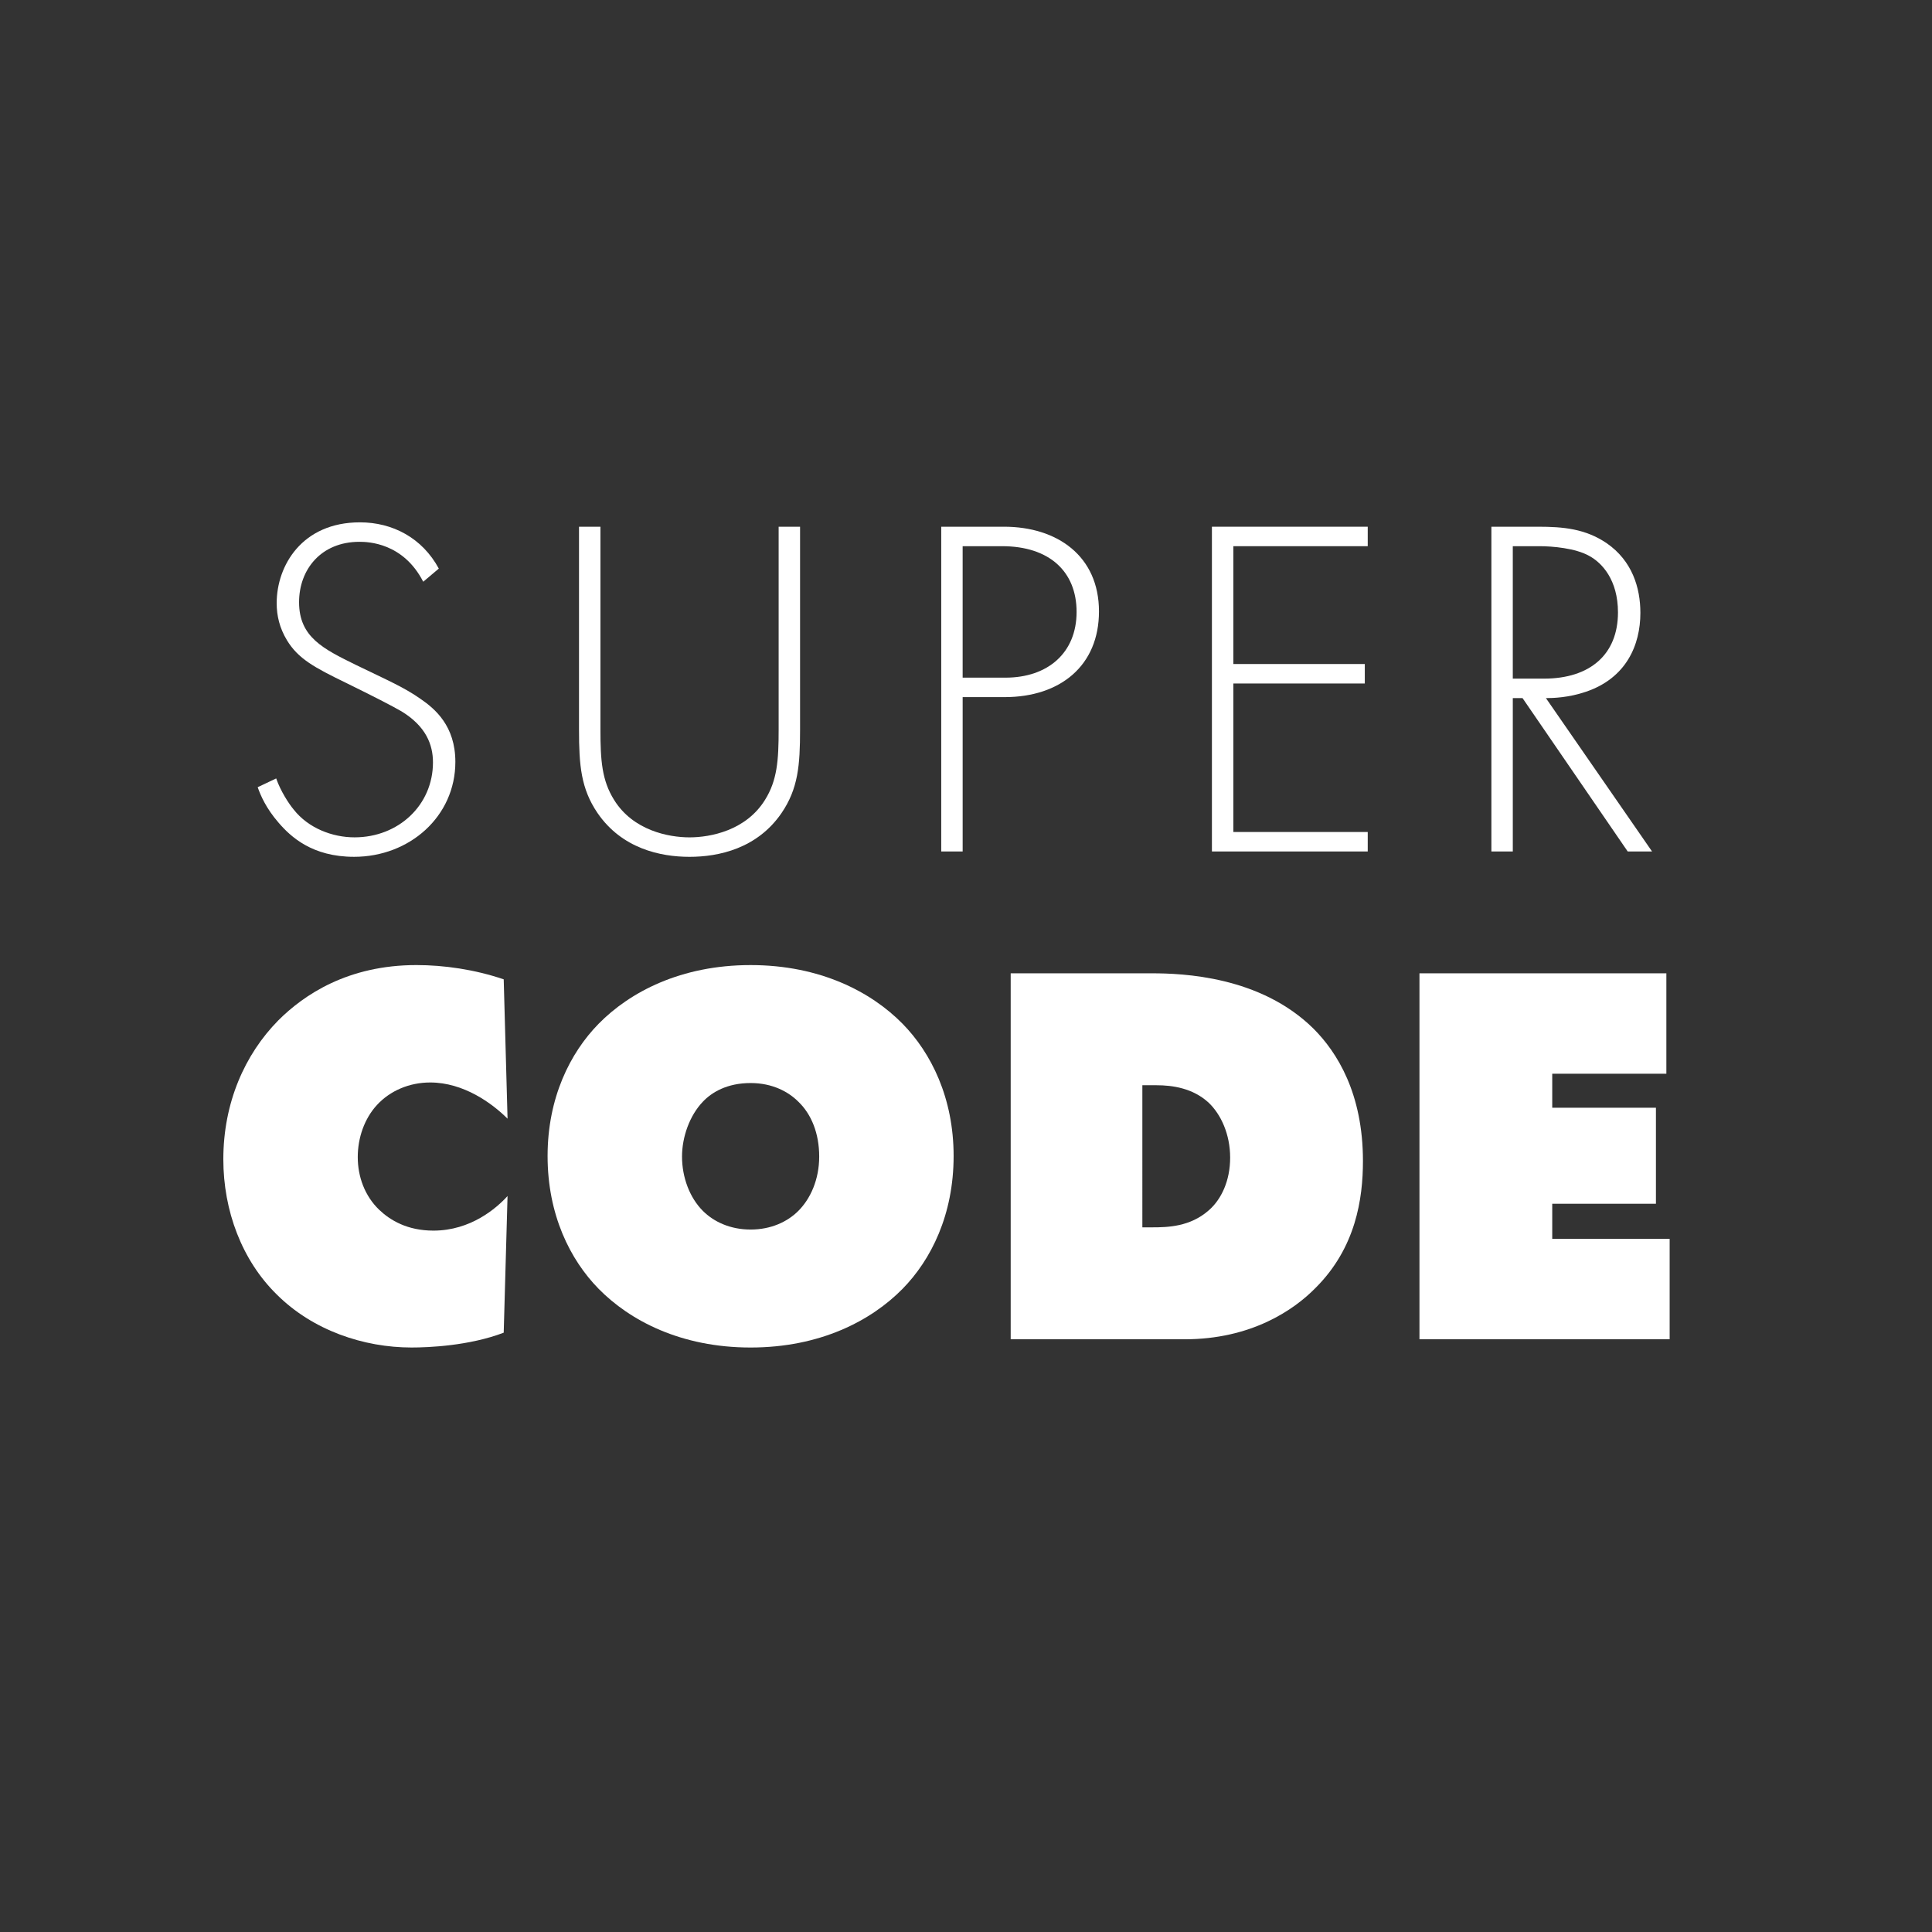
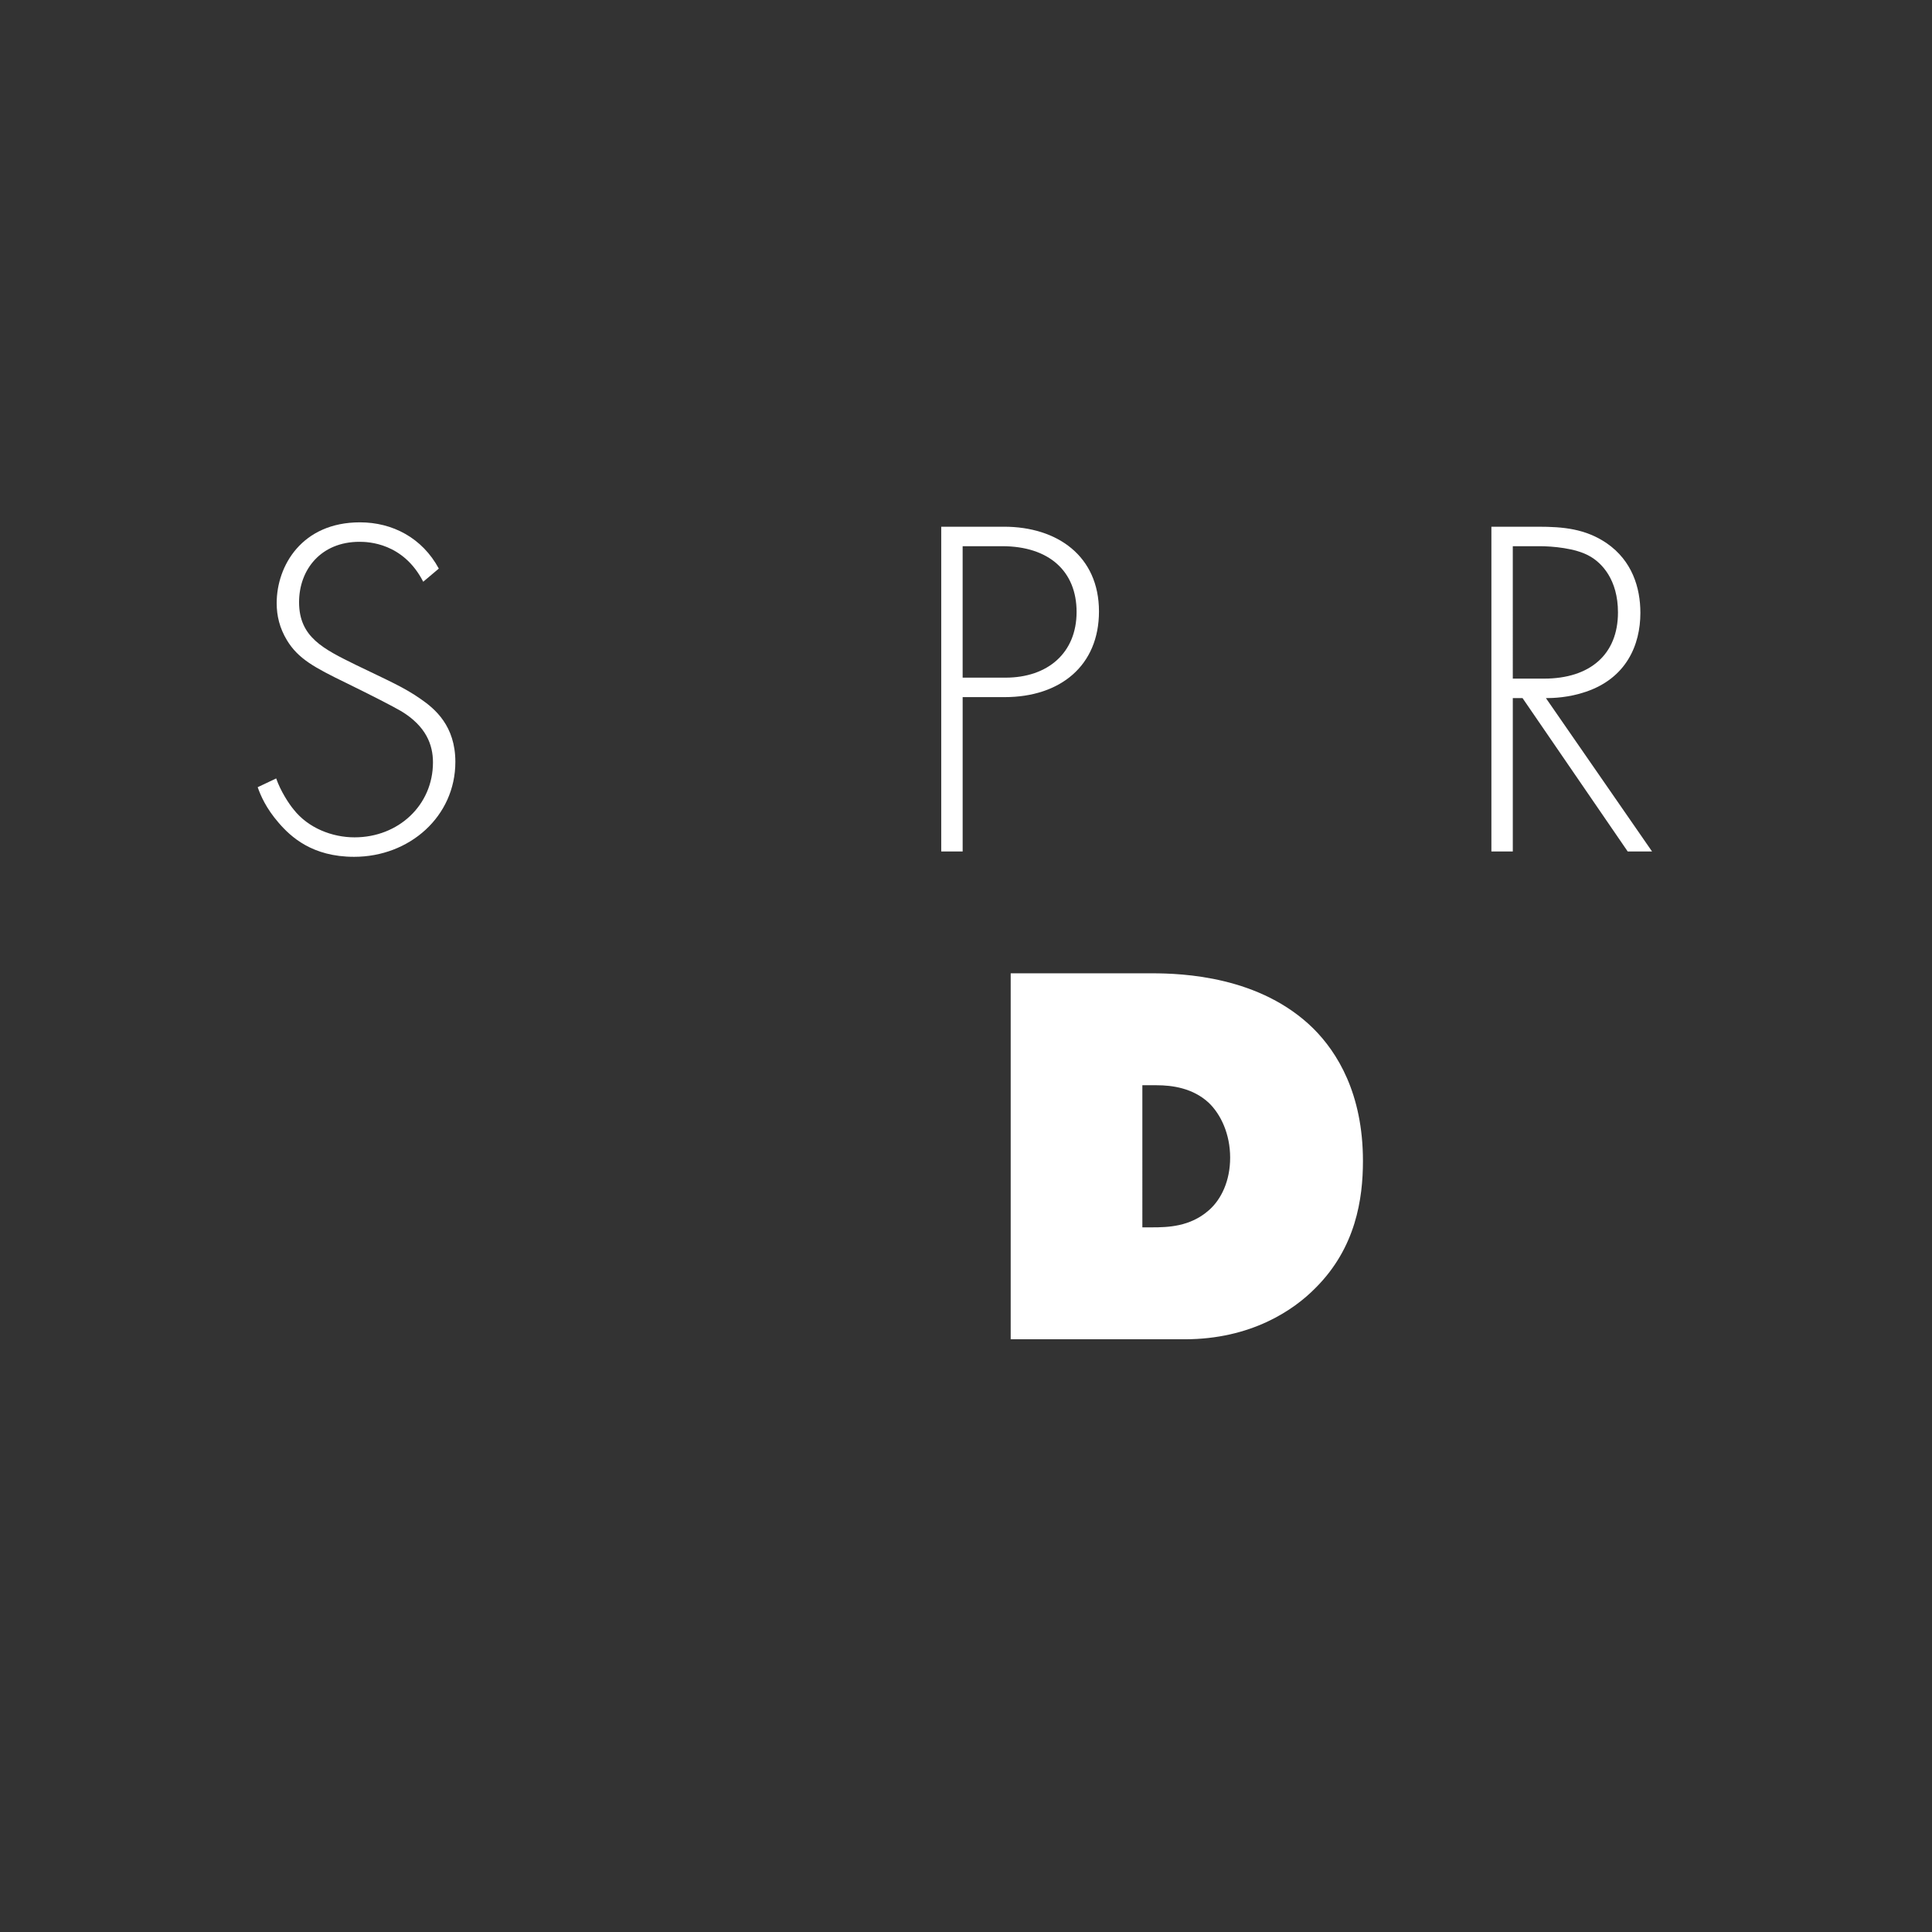
<svg xmlns="http://www.w3.org/2000/svg" version="1.1" id="Layer_1" x="0px" y="0px" width="250px" height="250px" viewBox="0 0 250 250" enable-background="new 0 0 250 250" xml:space="preserve">
  <rect x="0" y="0" width="250" height="250" fill="#333333" stroke="none" />
  <g>
    <g>
      <path fill="#FFFFFF" d="M54.765,75.277c-2.583-5.041-7.119-5.167-8.253-5.167c-4.977,0-7.812,3.591-7.812,7.812    c0,4.536,3.15,6.048,7.372,8.127c4.158,2.016,6.237,2.898,8.379,4.41c1.827,1.26,4.473,3.465,4.473,8.127    c0,7.057-5.922,12.286-13.104,12.286c-5.418,0-8.19-2.583-9.766-4.41c-1.638-1.89-2.331-3.528-2.709-4.599l2.394-1.134    c0.567,1.638,1.638,3.276,2.268,4.032c1.89,2.394,4.977,3.591,7.875,3.591c5.67,0,10.144-4.158,10.144-9.703    c0-2.268-0.882-4.662-4.095-6.615c-1.197-0.693-3.654-1.953-7.12-3.654c-4.158-2.016-6.237-3.15-7.686-5.544    c-0.945-1.575-1.323-3.15-1.323-4.788c0-4.851,3.276-10.458,10.773-10.458c4.221,0,8.064,2.016,10.207,5.985L54.765,75.277z" />
-       <path fill="#FFFFFF" d="M77.696,68.157V94.43c0,3.969,0.189,6.552,1.764,9.073c2.457,3.969,7.057,4.851,9.766,4.851    s7.309-0.882,9.766-4.851c1.575-2.521,1.764-5.104,1.764-9.073V68.157h2.772V94.43c0,4.599-0.252,7.624-2.394,10.774    c-3.15,4.599-8.127,5.67-11.908,5.67s-8.757-1.071-11.908-5.67c-2.142-3.15-2.394-6.175-2.394-10.774V68.157H77.696z" />
      <path fill="#FFFFFF" d="M124.567,90.208v19.972h-2.772V68.157h8.127c6.867,0,12.285,3.78,12.285,10.963    c0,6.993-4.977,11.088-12.223,11.088H124.567z M124.567,87.688h5.544c5.48,0,9.199-3.213,9.199-8.505    c0-5.229-3.529-8.506-9.641-8.506h-5.103V87.688z" />
-       <path fill="#FFFFFF" d="M176.984,70.677h-17.389v15.247h17.01v2.52h-17.01v19.216h17.389v2.52h-20.162V68.157h20.162V70.677z" />
      <path fill="#FFFFFF" d="M210.625,110.181l-13.609-19.846h-1.26v19.846h-2.771V68.157h6.049c3.213,0,6.111,0.252,8.883,2.142    c3.275,2.268,4.348,5.733,4.348,9.01c0,4.158-1.828,8.442-7.057,10.207c-2.205,0.756-4.221,0.819-5.166,0.819l13.734,19.846    H210.625z M195.756,87.814h4.033c5.984,0,9.576-3.15,9.576-8.568c0-4.221-2.08-6.427-3.717-7.309    c-1.764-1.008-4.789-1.26-6.428-1.26h-3.465V87.814z" />
    </g>
    <g>
-       <path fill="#FFFFFF" d="M65.18,172.449c-4.473,1.705-9.727,1.918-11.928,1.918c-6.177,0-12.78-2.201-17.466-6.887    c-4.473-4.402-6.887-10.793-6.887-17.467c0-7.312,2.769-13.561,7.1-17.963c3.337-3.336,9.017-7.17,17.892-7.17    c3.55,0,7.526,0.568,11.289,1.846l0.497,18.033c-1.988-1.988-5.68-4.686-10.011-4.686c-2.698,0-5.183,1.064-6.887,2.911    c-1.633,1.774-2.485,4.26-2.485,6.745c0,2.556,0.923,5.041,2.769,6.815c1.42,1.349,3.621,2.698,7.029,2.698    c4.828,0,8.165-2.911,9.584-4.473L65.18,172.449z" />
-       <path fill="#FFFFFF" d="M116.795,166.77c-4.047,4.118-10.65,7.598-19.667,7.598c-9.017,0-15.62-3.479-19.667-7.598    c-3.692-3.763-6.603-9.584-6.603-17.182c0-7.525,2.911-13.348,6.603-17.111c4.047-4.117,10.65-7.596,19.667-7.596    c9.017,0,15.62,3.479,19.667,7.596c3.691,3.764,6.603,9.586,6.603,17.111C123.398,157.186,120.487,163.007,116.795,166.77z     M90.952,142.559c-1.704,1.775-2.698,4.545-2.698,7.101c0,2.698,0.994,5.325,2.698,7.028c1.42,1.42,3.55,2.414,6.177,2.414    s4.757-0.994,6.177-2.414c1.562-1.562,2.698-4.047,2.698-7.028s-0.994-5.468-2.698-7.101c-1.278-1.277-3.337-2.414-6.177-2.414    C94.076,140.145,92.087,141.352,90.952,142.559z" />
      <path fill="#FFFFFF" d="M130.783,173.302v-47.356h18.246c3.977,0,14.059,0.355,20.945,7.171c3.053,3.054,6.391,8.378,6.391,17.11    c0,4.899-0.924,11.219-6.107,16.401c-2.84,2.911-8.377,6.674-16.969,6.674H130.783z M147.822,158.818h1.279    c1.986,0,4.898-0.071,7.312-2.201c1.633-1.42,2.768-3.834,2.768-6.816c0-3.053-1.207-5.609-2.768-7.1    c-2.059-1.917-4.758-2.271-6.746-2.271h-1.846V158.818z" />
-       <path fill="#FFFFFF" d="M183.678,173.302v-47.356h31.949v12.992h-14.768v4.402h13.418v12.426h-13.418v4.543h15.193v12.993H183.678    z" />
    </g>
  </g>
</svg>